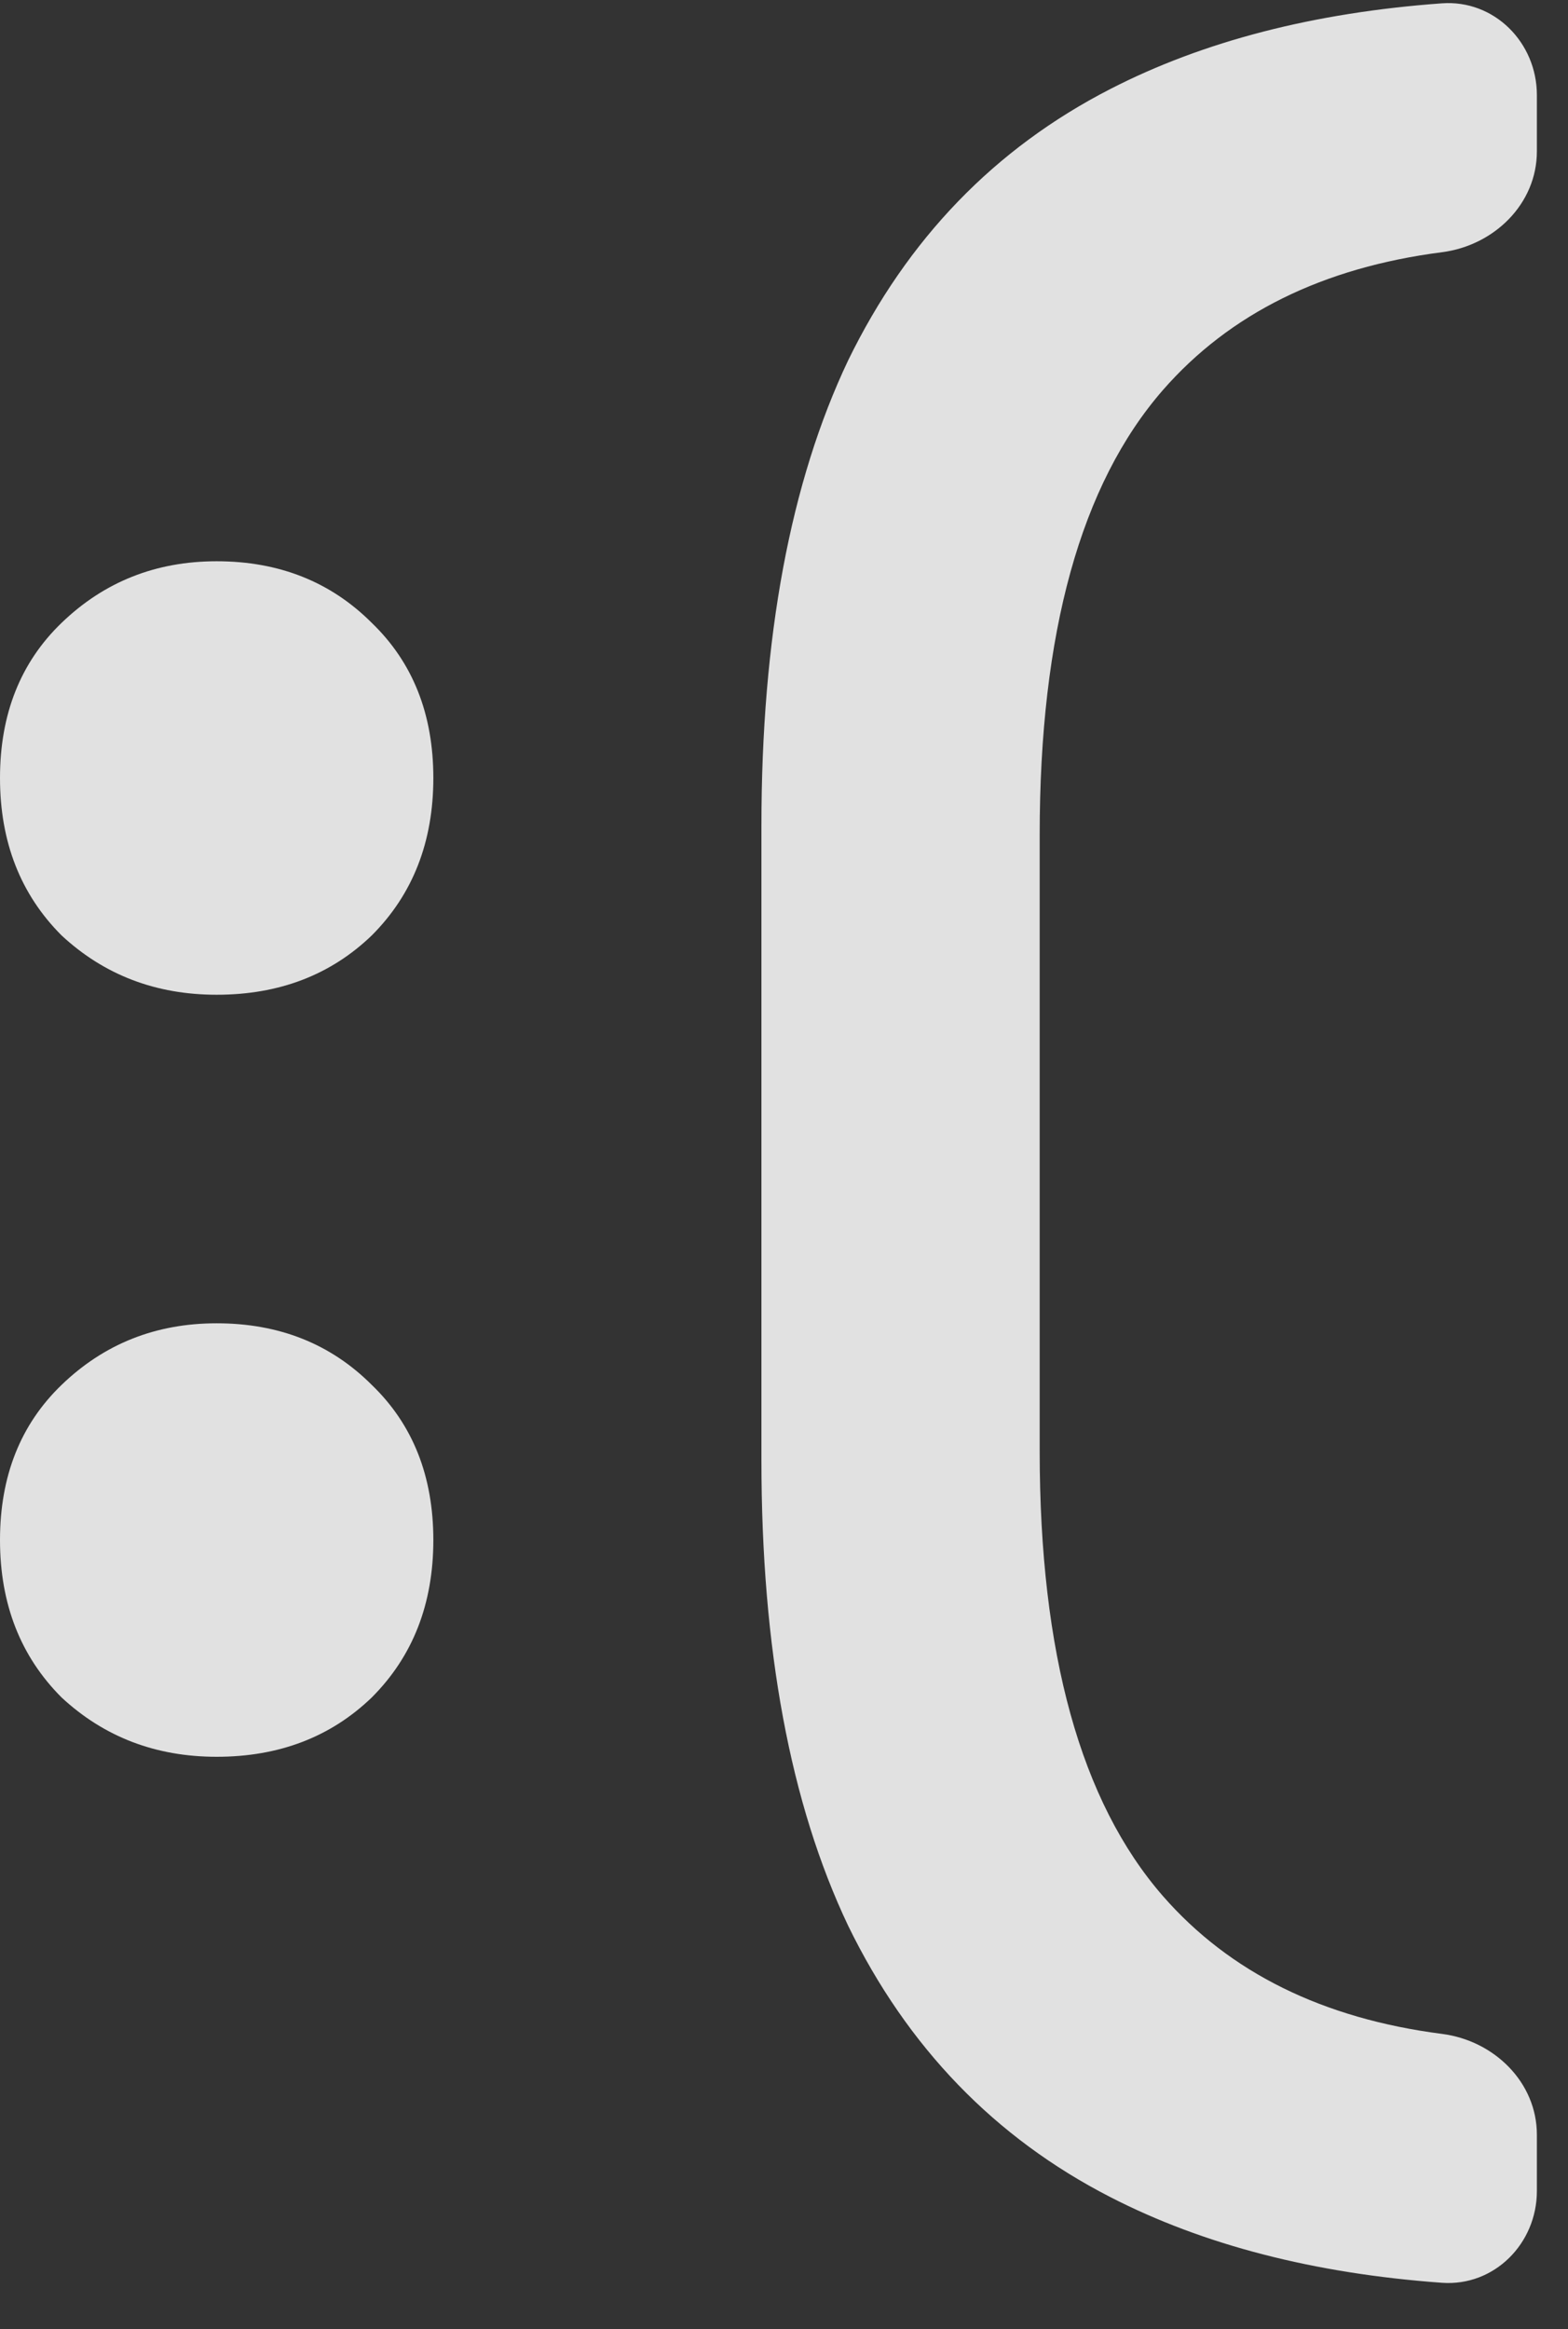
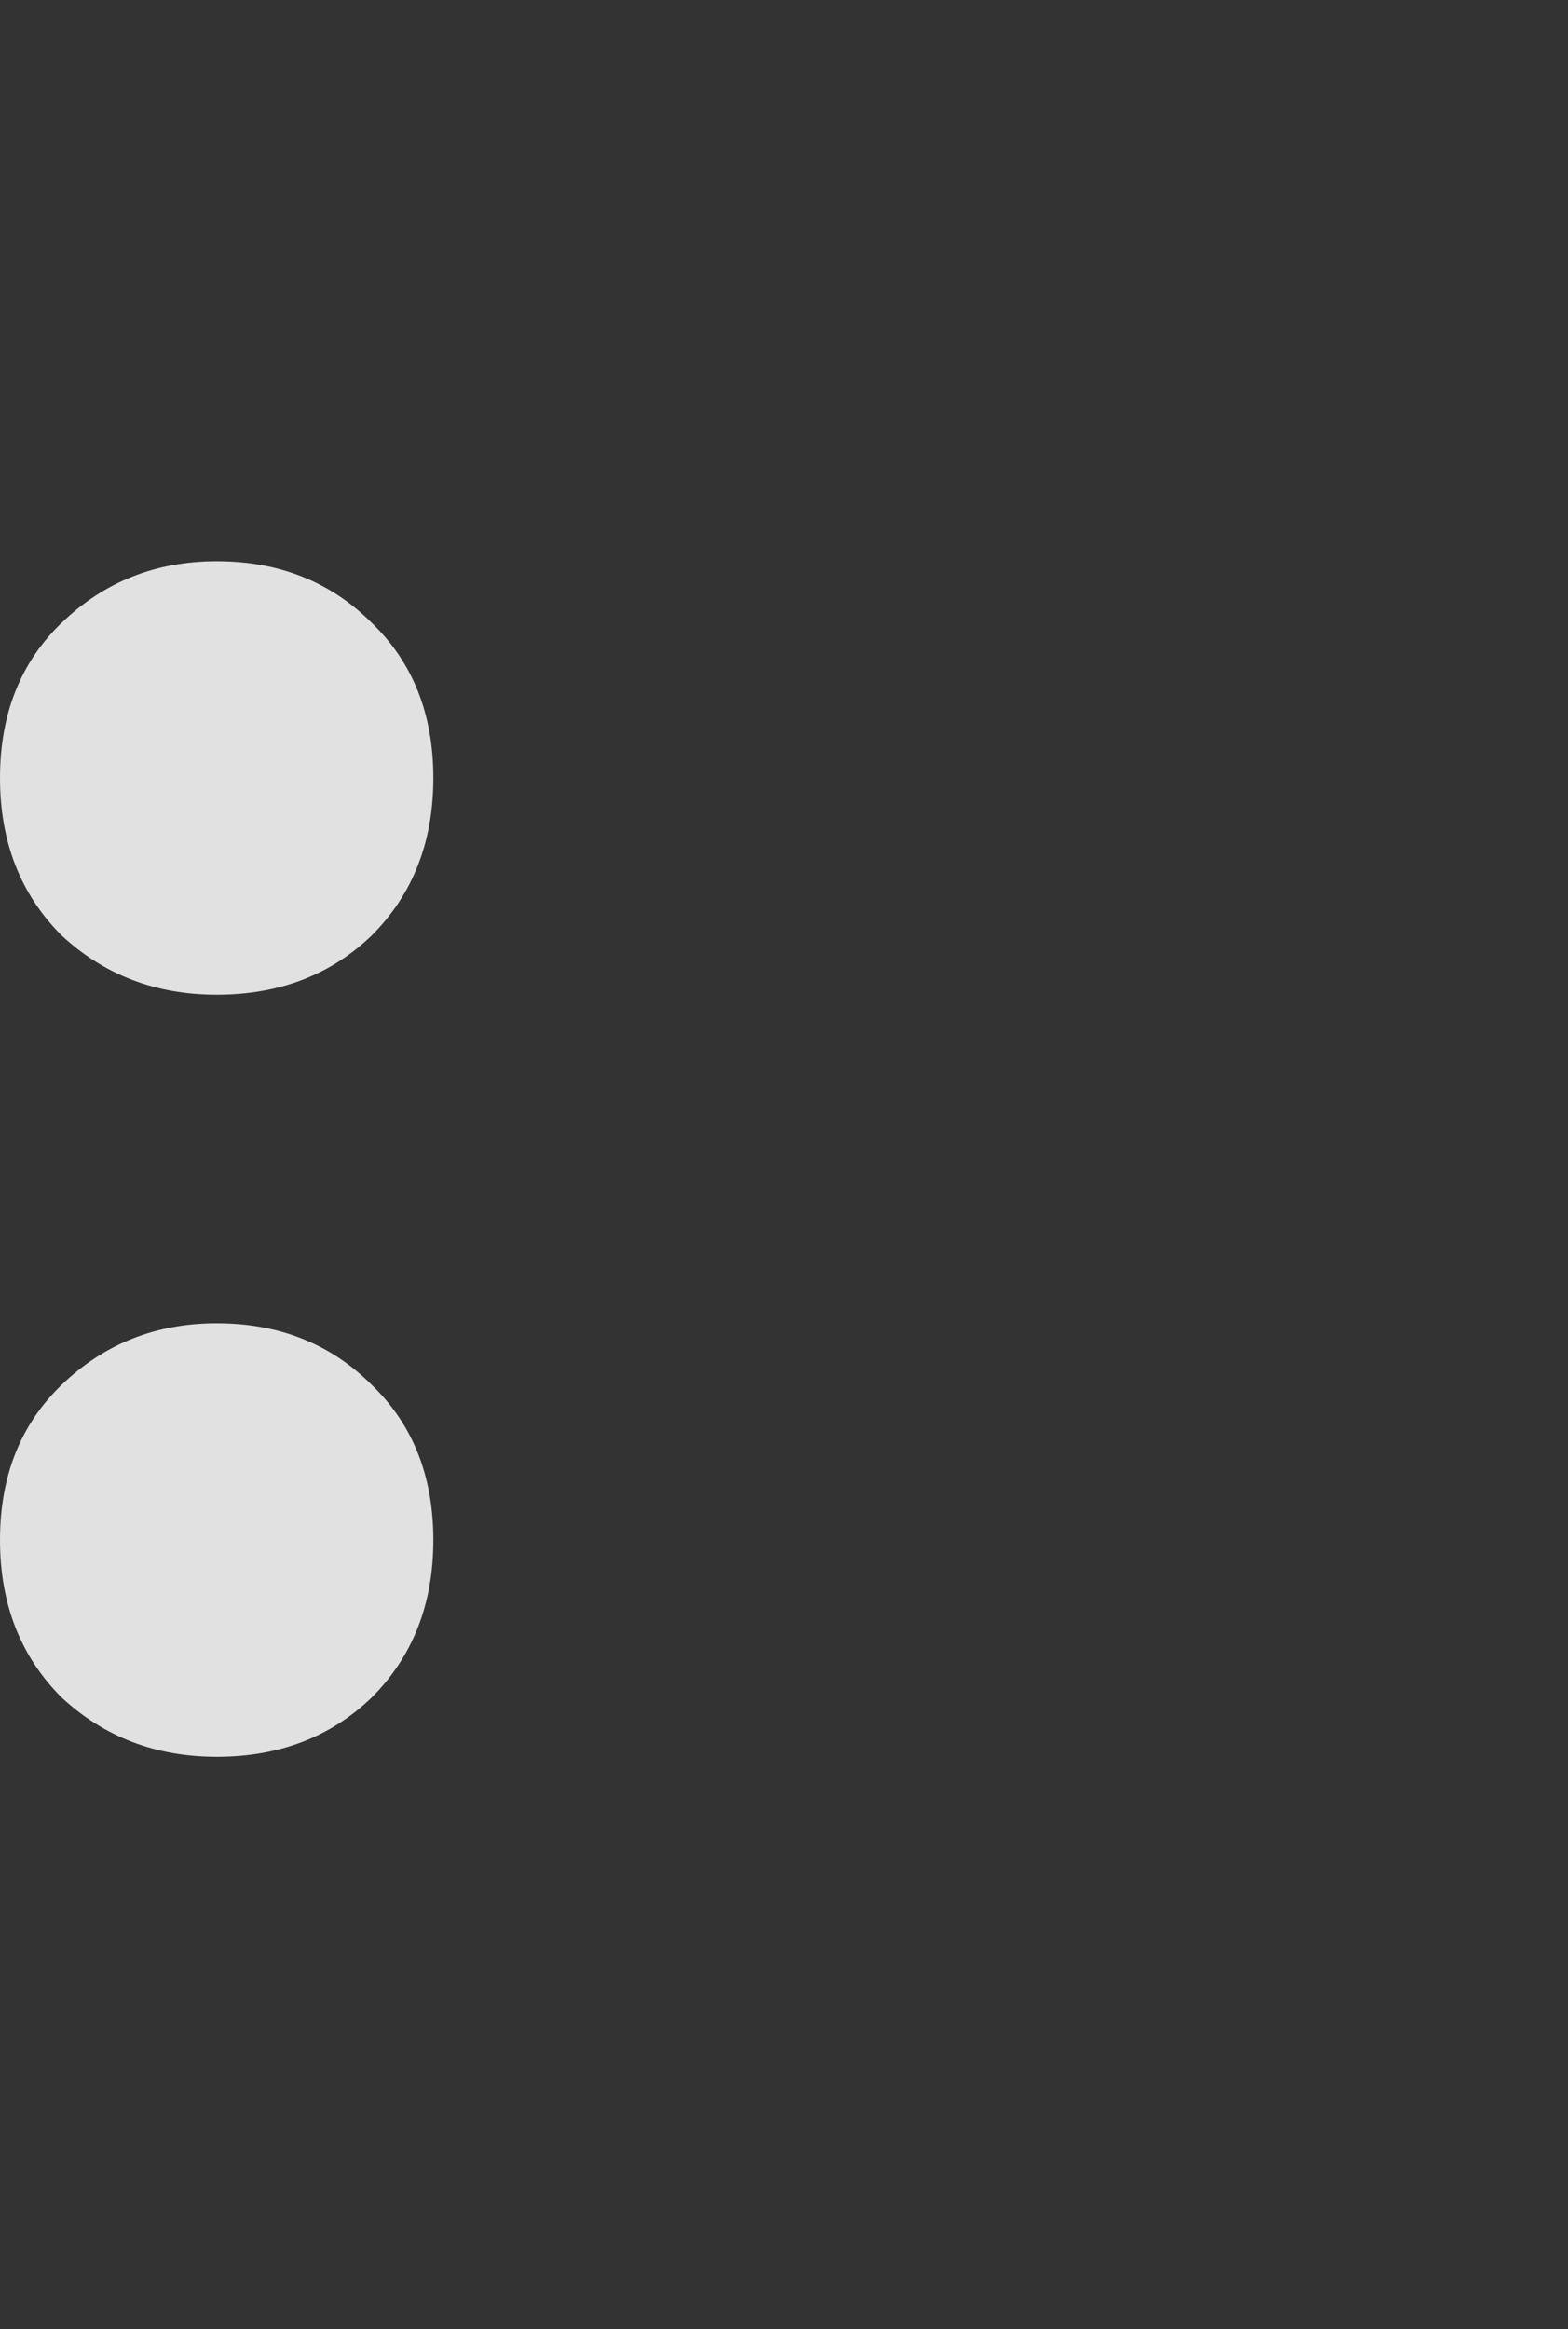
<svg xmlns="http://www.w3.org/2000/svg" width="33" height="49" viewBox="0 0 33 49" fill="none">
  <rect x="0" y="0" width="33" height="49" fill="#333333" stroke="none" />
-   <path opacity="0.85" d="M32.345 46.096C32.345 47.201 31.448 48.106 30.346 48.026C27.656 47.831 25.33 47.231 23.369 46.224C20.937 44.976 19.097 43.072 17.849 40.512C16.633 37.952 16.025 34.688 16.025 30.72V17.376C16.025 13.408 16.633 10.144 17.849 7.584C19.097 5.024 20.937 3.12 23.369 1.872C25.33 0.865 27.656 0.265 30.346 0.07C31.448 -0.01 32.345 0.895 32.345 2V3.184C32.345 4.289 31.445 5.165 30.349 5.306C27.839 5.629 25.88 6.597 24.473 8.208C22.745 10.192 21.881 13.312 21.881 17.568V30.528C21.881 34.784 22.745 37.904 24.473 39.888C25.88 41.499 27.839 42.467 30.349 42.79C31.445 42.931 32.345 43.807 32.345 44.912V46.096Z" fill="white" />
  <path opacity="0.85" d="M4.56 36.96C3.28 36.96 2.192 36.544 1.296 35.712C0.432 34.848 0 33.744 0 32.4C0 31.056 0.432 29.968 1.296 29.136C2.192 28.272 3.28 27.84 4.56 27.84C5.872 27.84 6.96 28.272 7.824 29.136C8.688 29.968 9.12 31.056 9.12 32.4C9.12 33.744 8.688 34.848 7.824 35.712C6.96 36.544 5.872 36.96 4.56 36.96ZM4.56 20.928C3.28 20.928 2.192 20.512 1.296 19.68C0.432 18.816 0 17.712 0 16.368C0 15.024 0.432 13.936 1.296 13.104C2.192 12.24 3.28 11.808 4.56 11.808C5.872 11.808 6.96 12.24 7.824 13.104C8.688 13.936 9.12 15.024 9.12 16.368C9.12 17.712 8.688 18.816 7.824 19.68C6.96 20.512 5.872 20.928 4.56 20.928Z" fill="white" />
</svg>